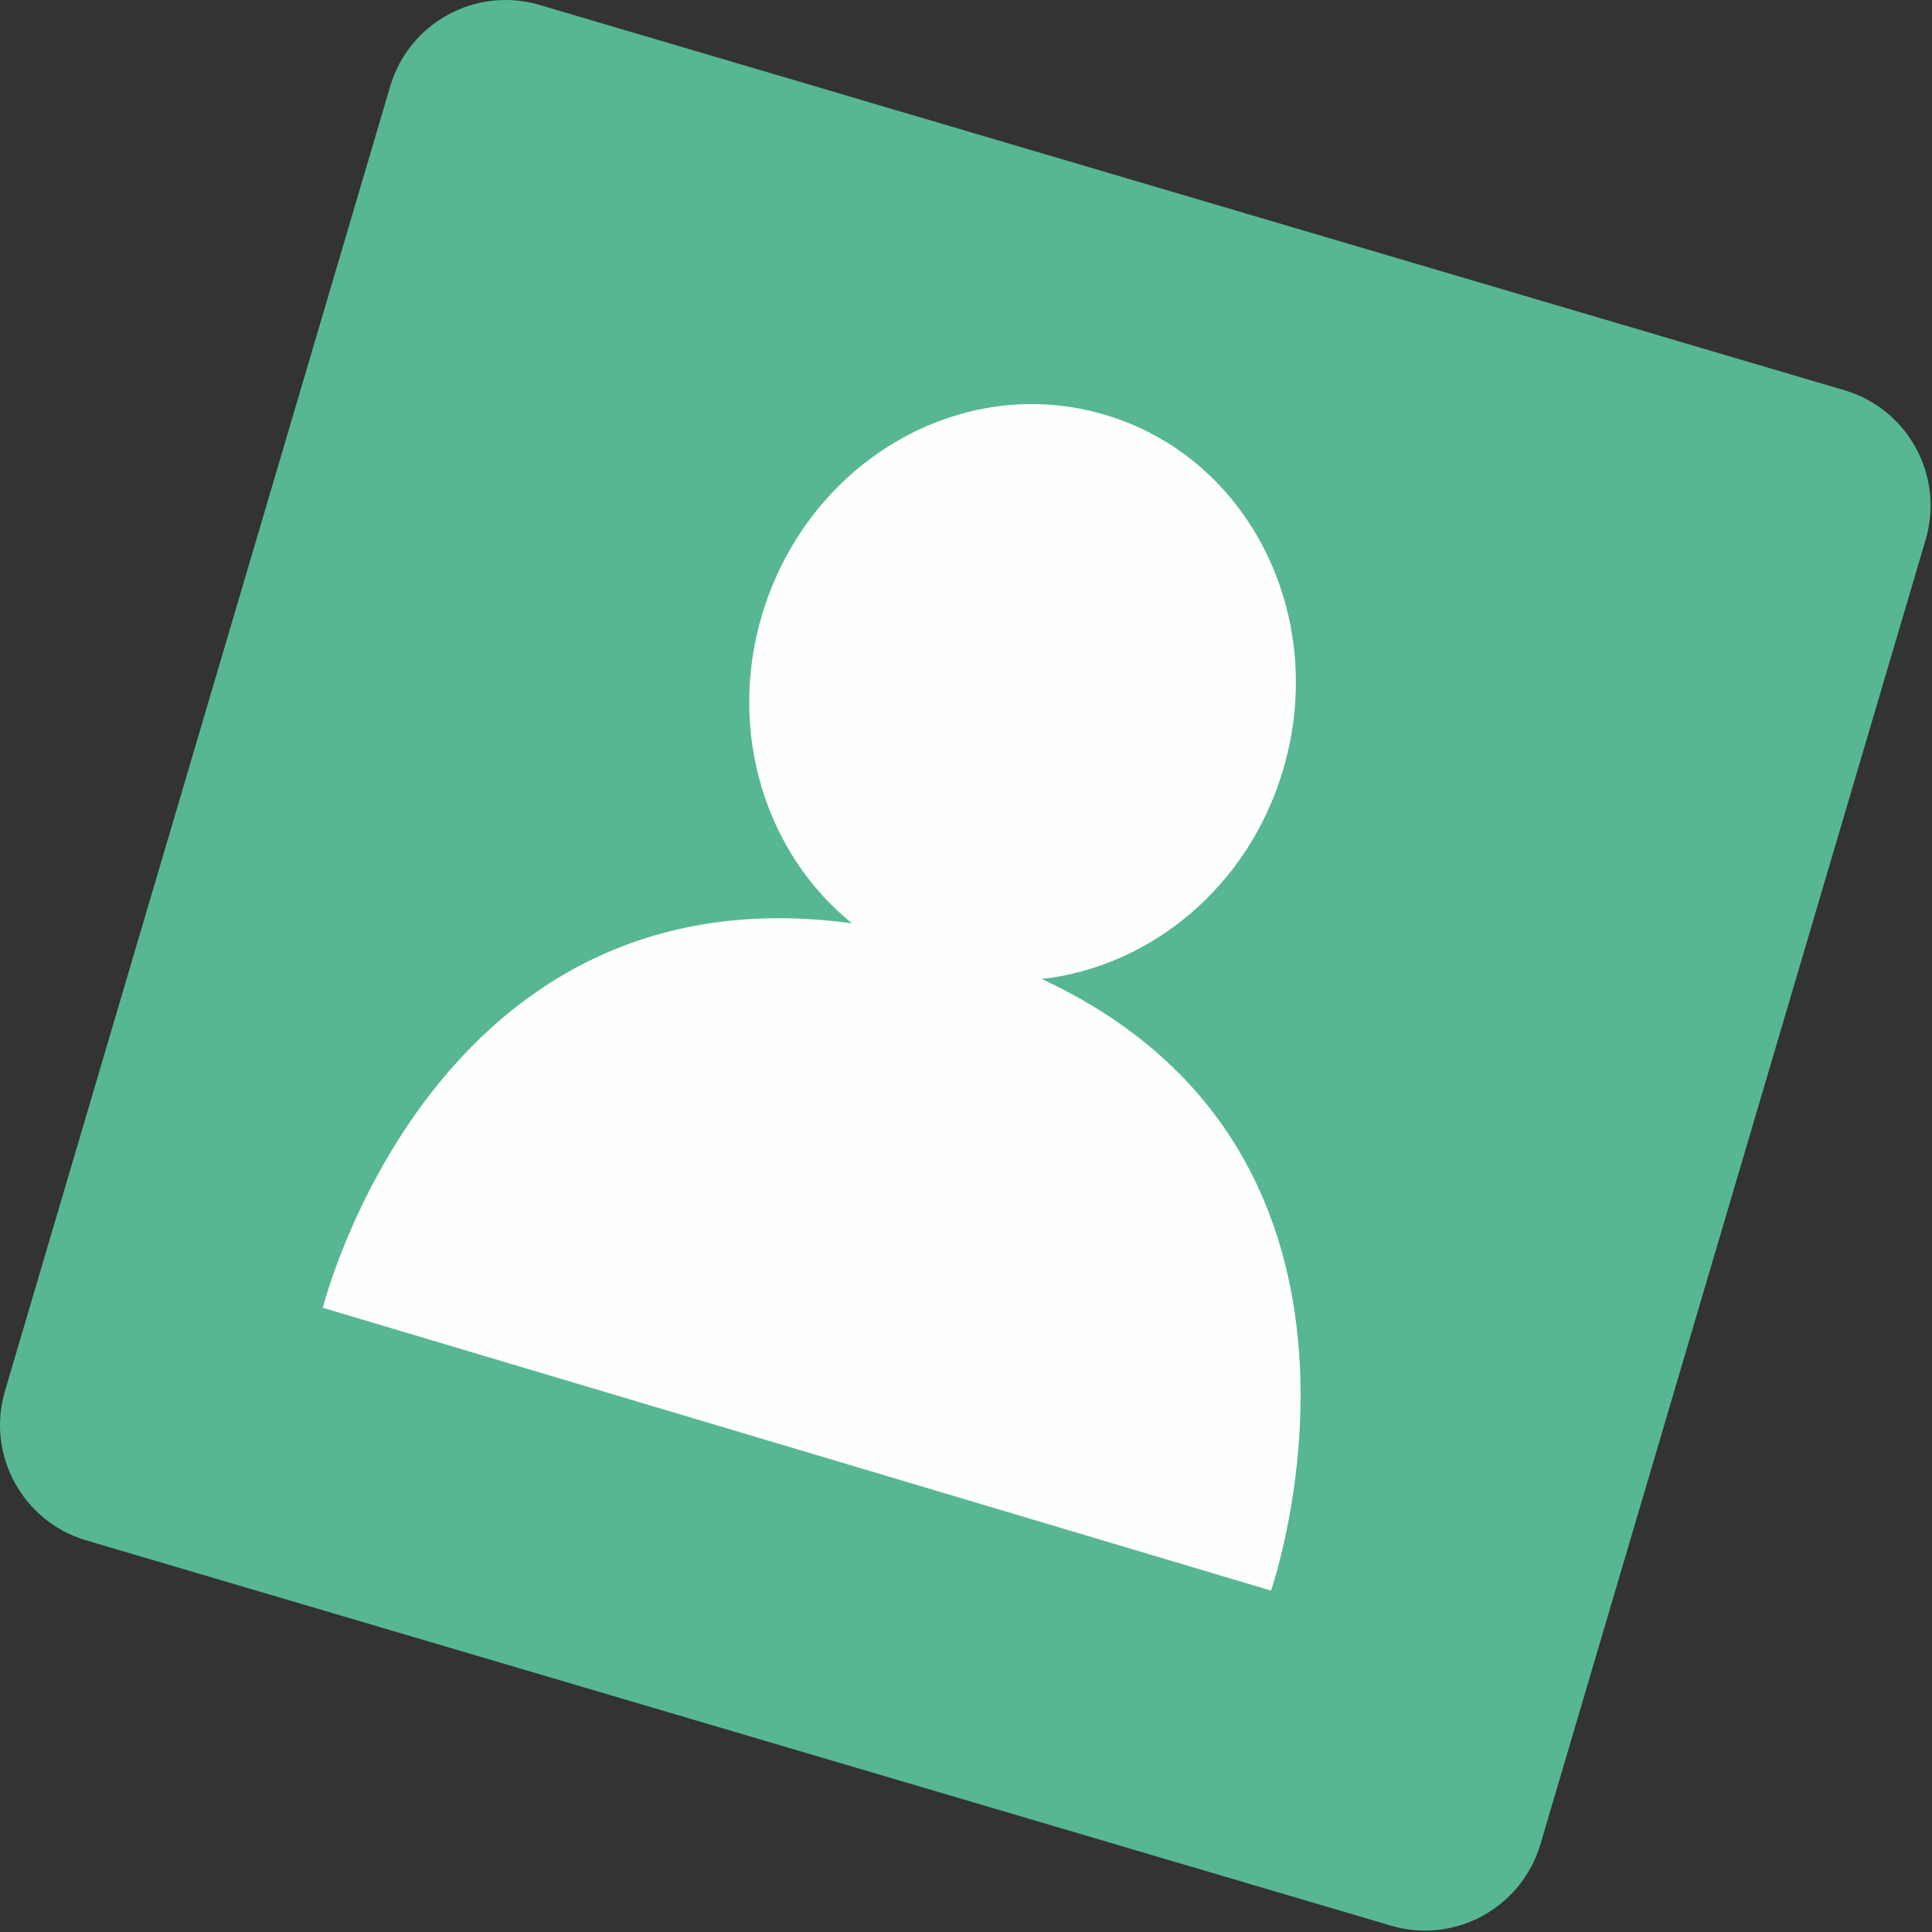
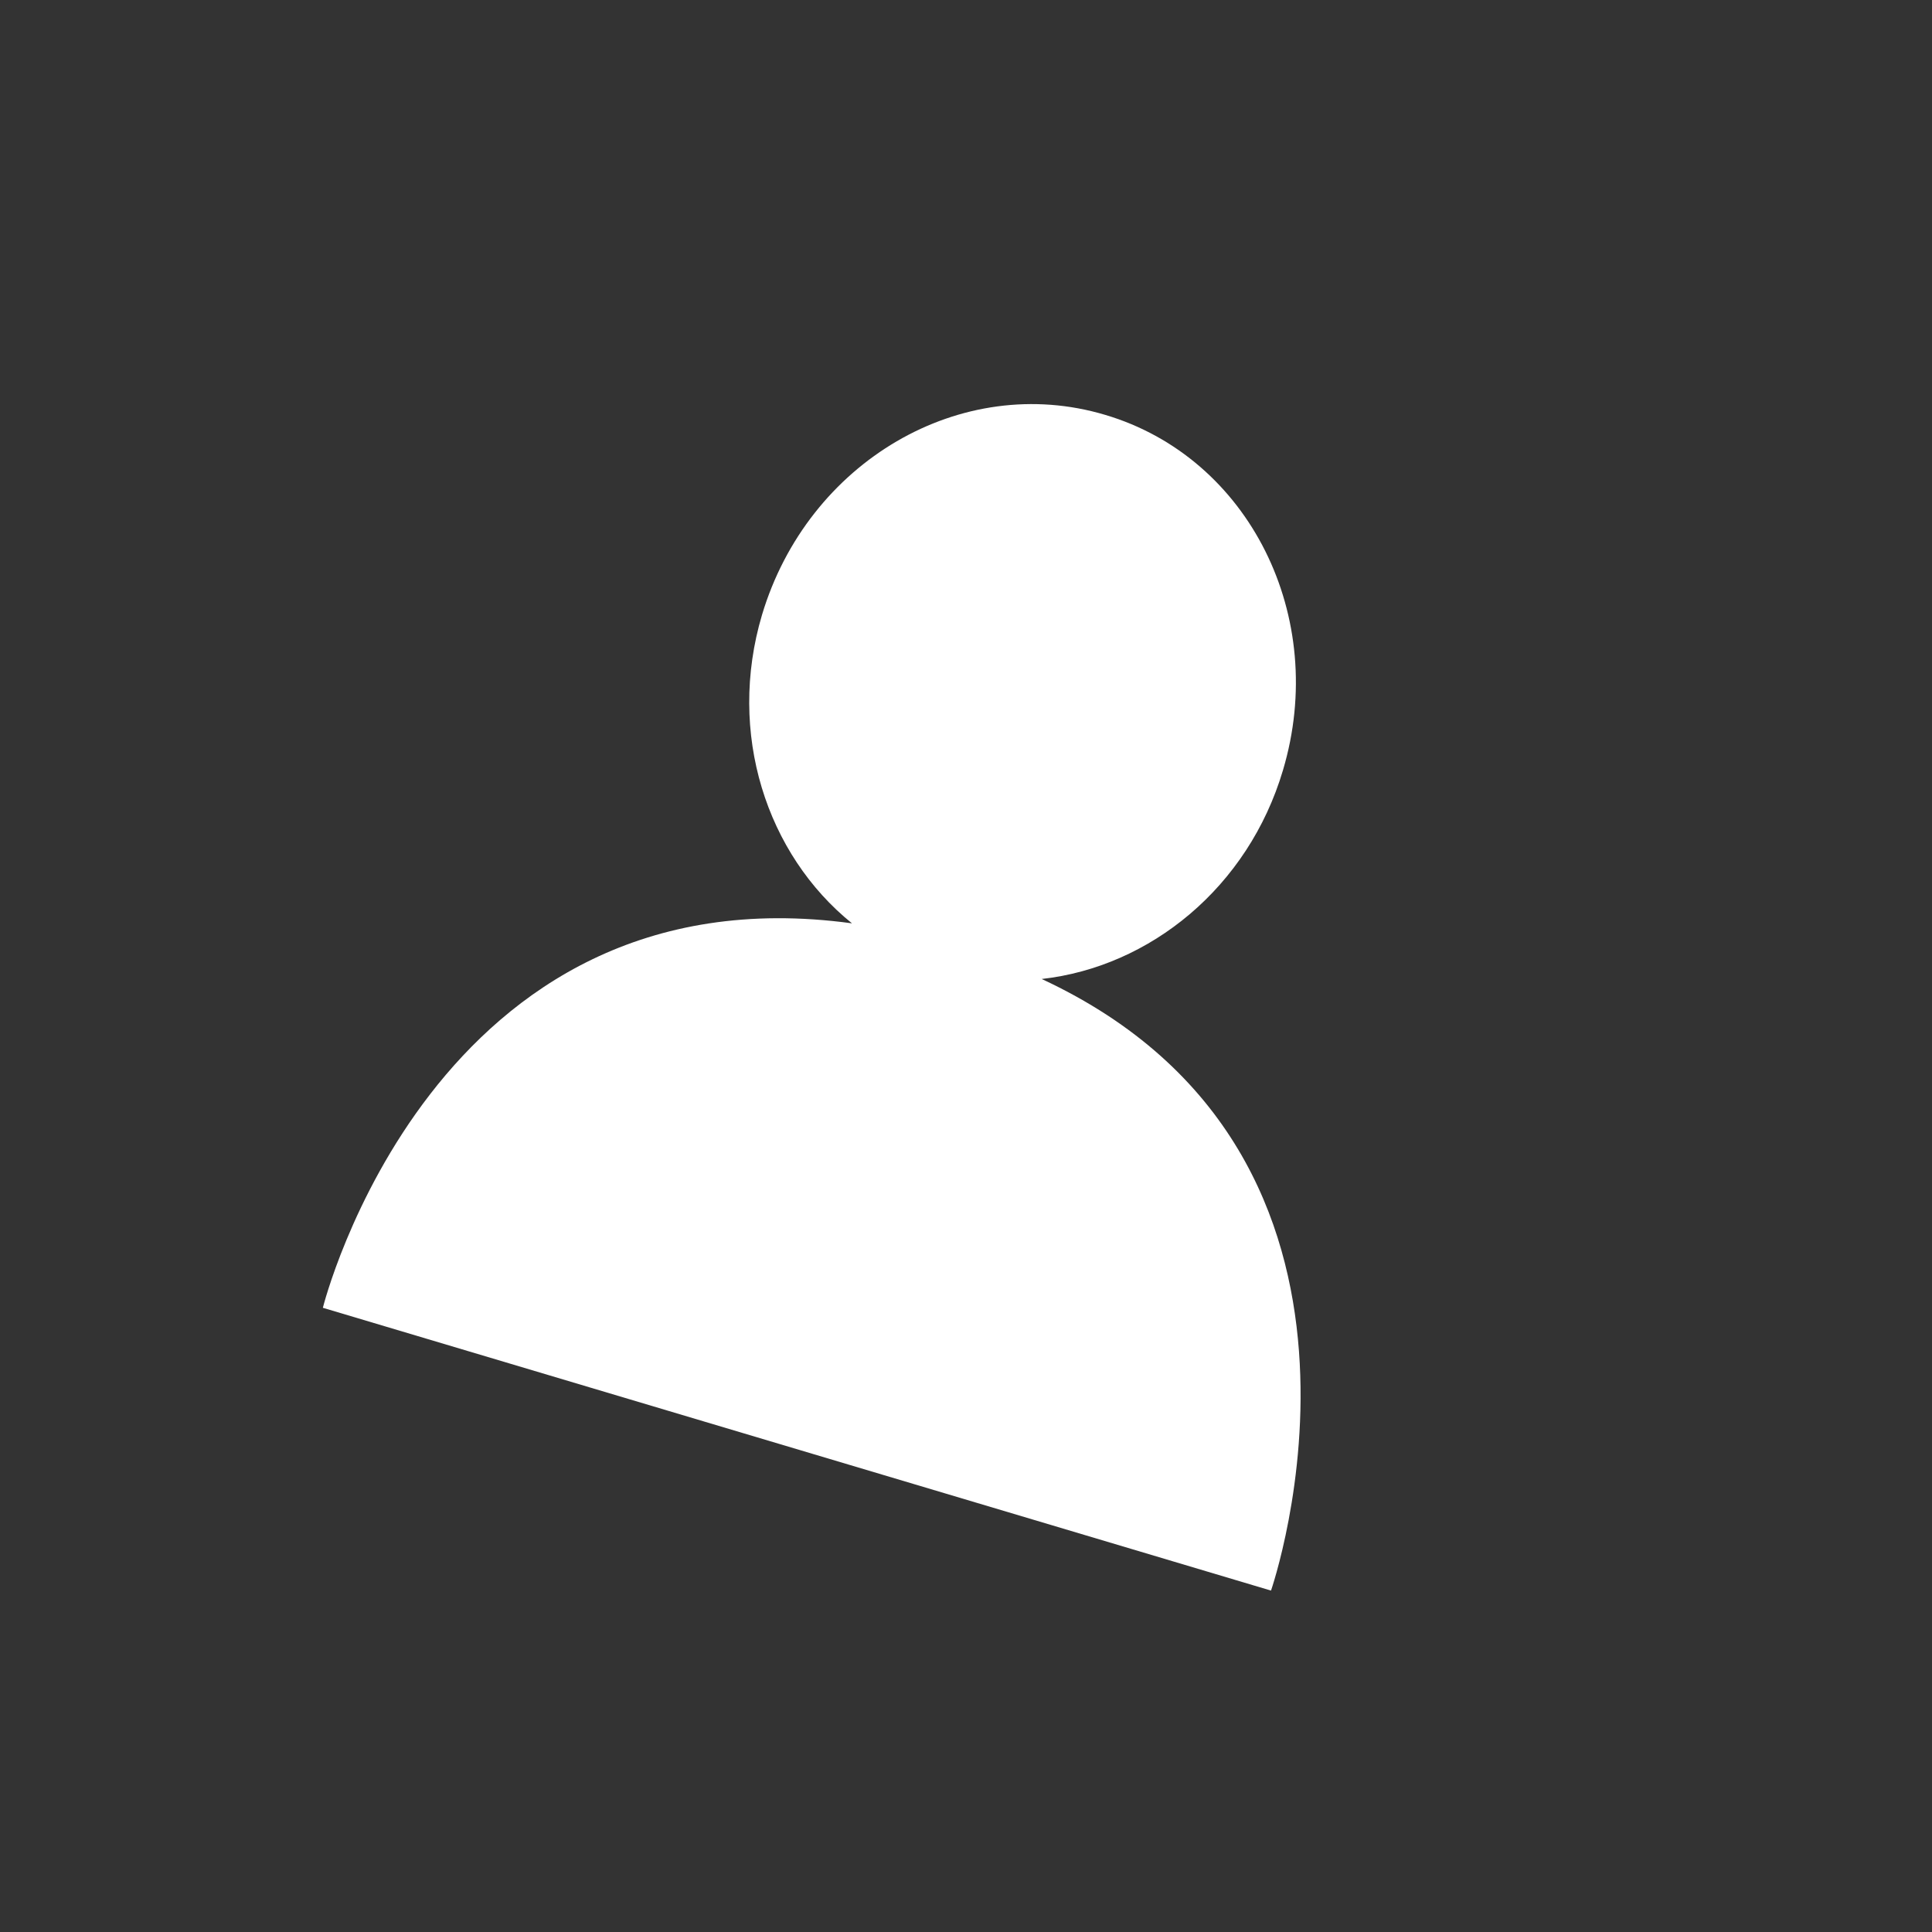
<svg xmlns="http://www.w3.org/2000/svg" width="264" height="264" viewBox="0 0 264 264" fill="none">
  <rect x="0" y="0" width="264" height="264" fill="#333333" stroke="none" />
-   <path d="M190.053 263.127L11.801 210.492C3.09 207.933 -1.906 198.765 0.683 190.053L53.318 11.801C55.877 3.09 65.045 -1.906 73.757 0.683L252.009 53.318C260.72 55.877 265.716 65.045 263.127 73.757L210.492 252.009C207.903 260.72 198.765 265.716 190.053 263.127Z" fill="#57B894" />
  <path d="M142.345 133.775C157.171 132.119 170.563 121.24 175.308 105.261C181.571 84.305 170.705 62.523 151.022 56.691C131.354 50.806 110.384 63.076 104.121 84.032C99.329 100.173 104.73 116.738 116.42 126.171C59.139 118.347 44.117 178.705 44.117 178.705L173.678 217.347C173.678 217.347 194.31 157.935 142.345 133.775Z" fill="white" />
  <g opacity="0.3">
    <g opacity="0.3">
      <g opacity="0.3">
        <g opacity="0.3">
-           <path opacity="0.3" d="M190.053 263.127L11.801 210.492C3.09 207.933 -1.906 198.765 0.683 190.053L53.318 11.801C55.877 3.09 65.045 -1.906 73.757 0.683L252.009 53.318C260.72 55.877 265.716 65.045 263.127 73.757L210.492 252.009C207.903 260.72 198.765 265.716 190.053 263.127Z" fill="black" />
-         </g>
+           </g>
      </g>
    </g>
  </g>
</svg>